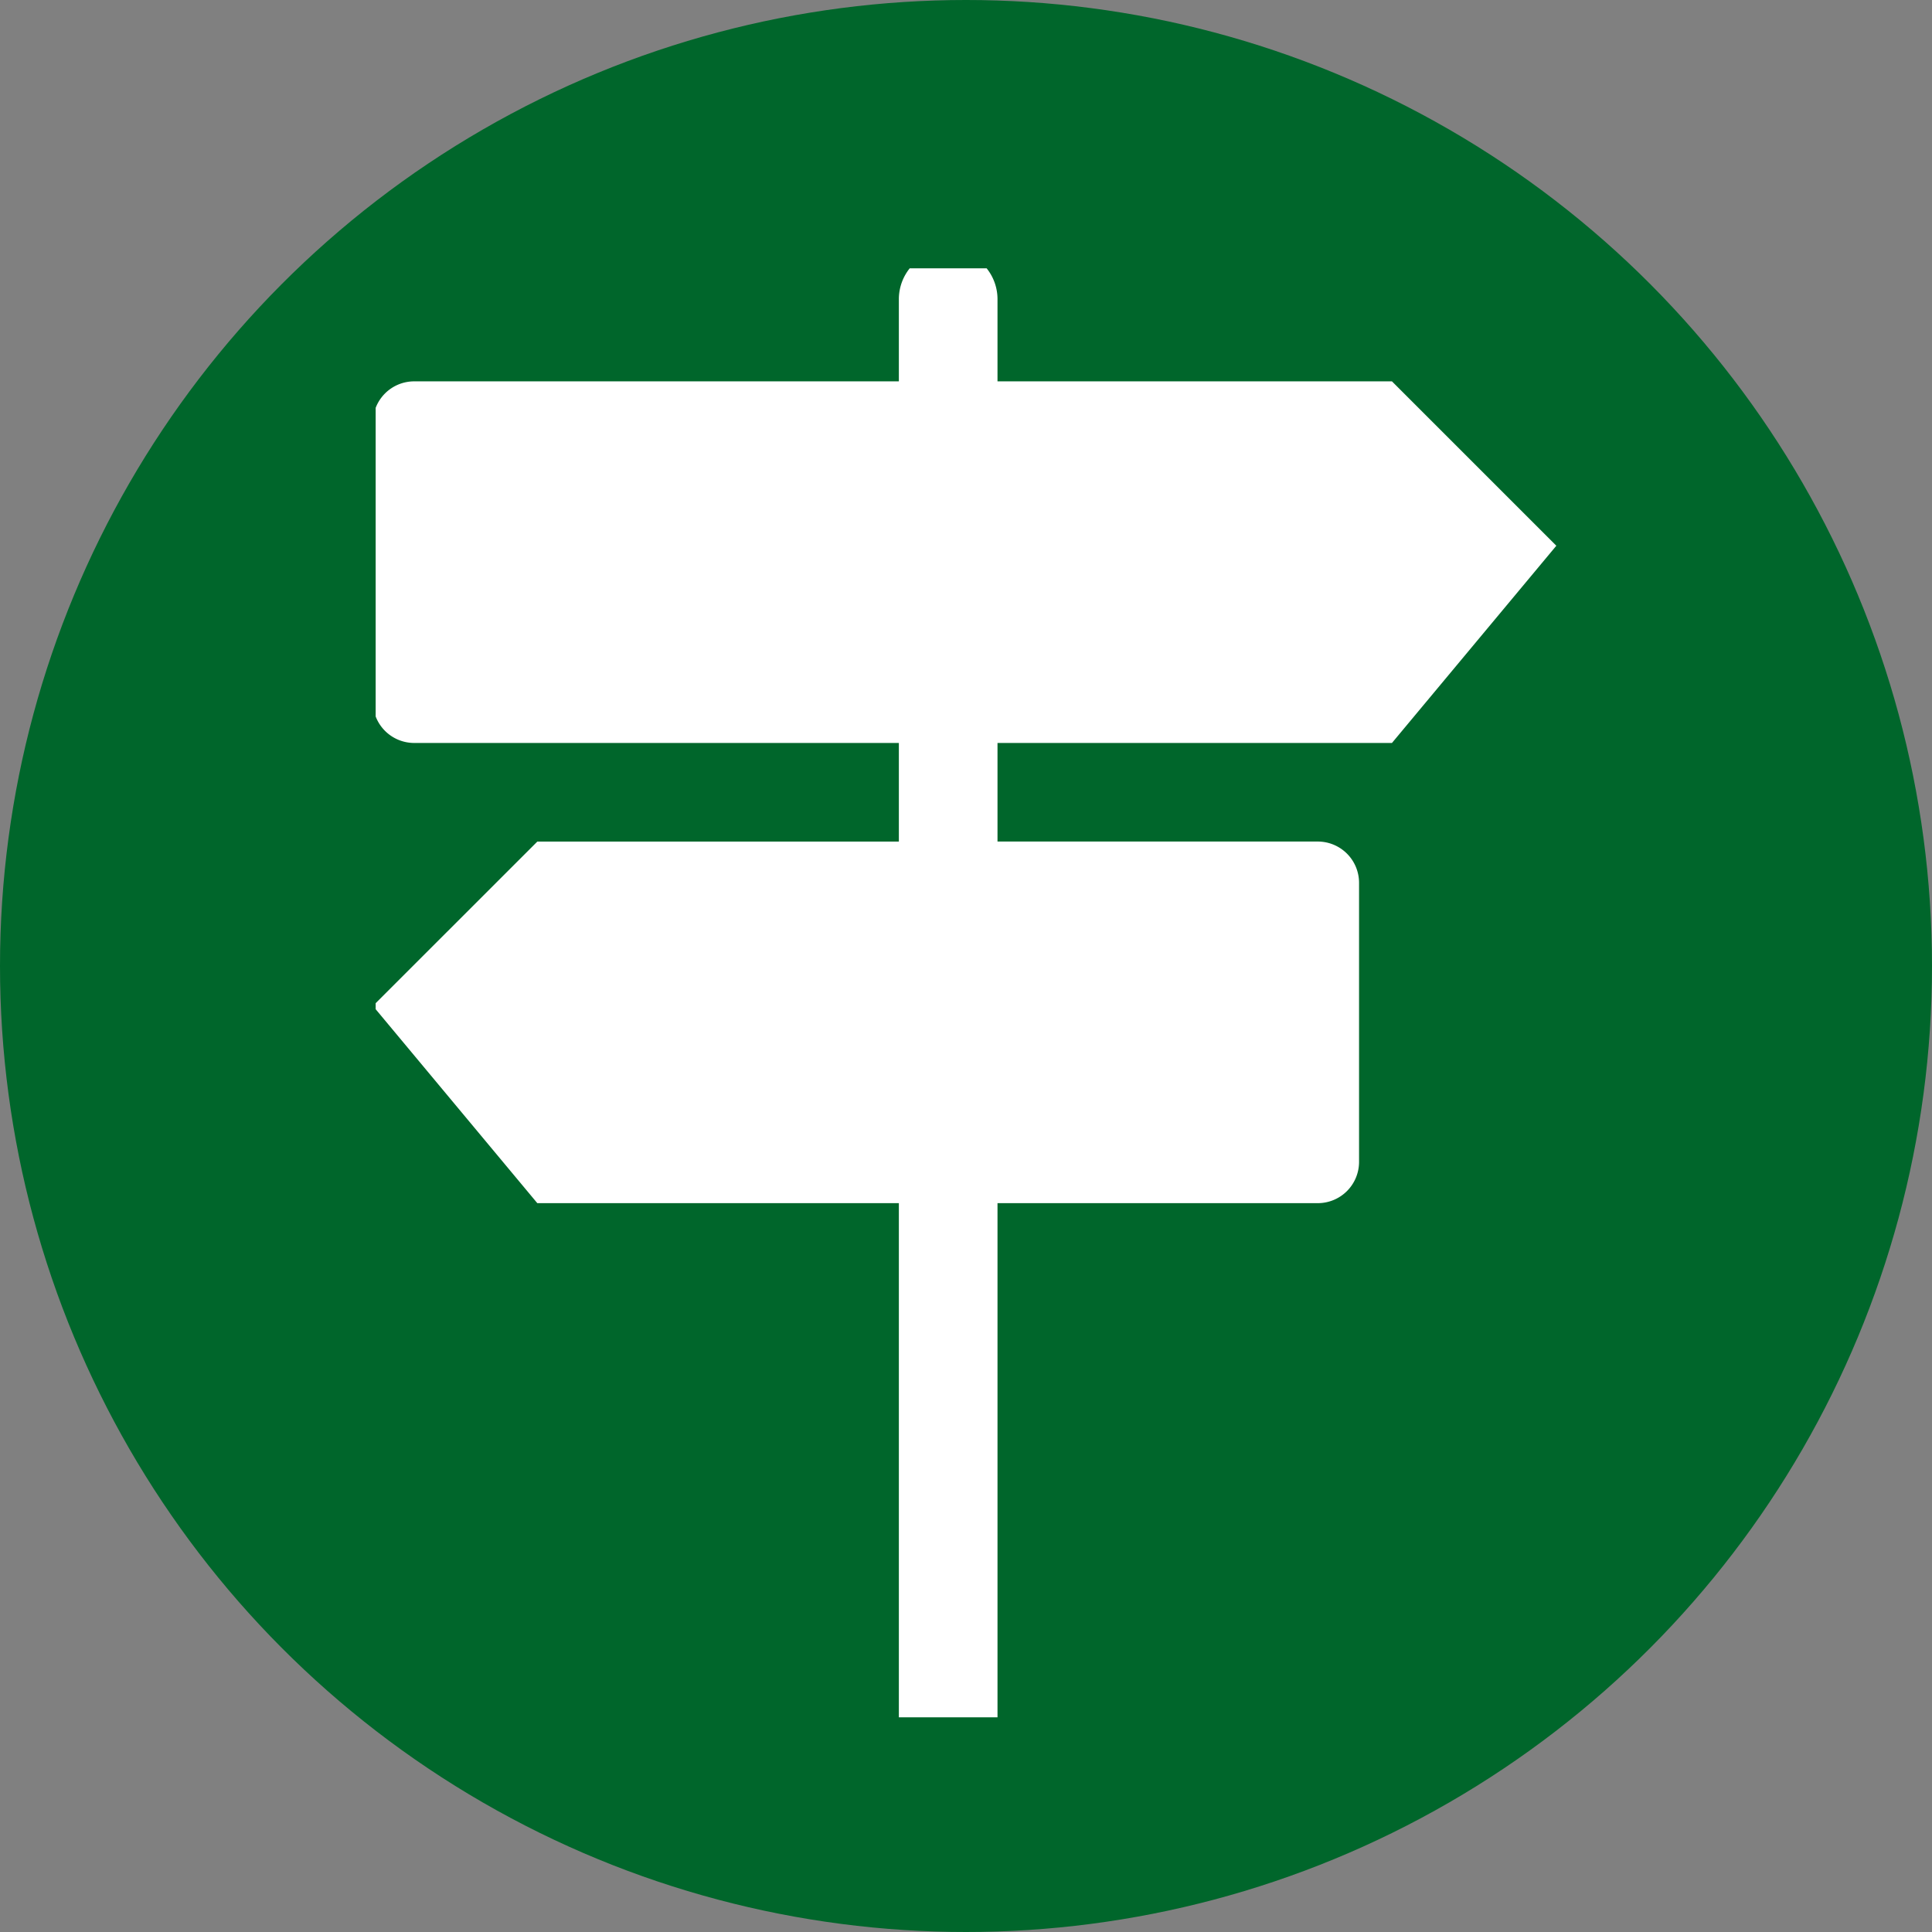
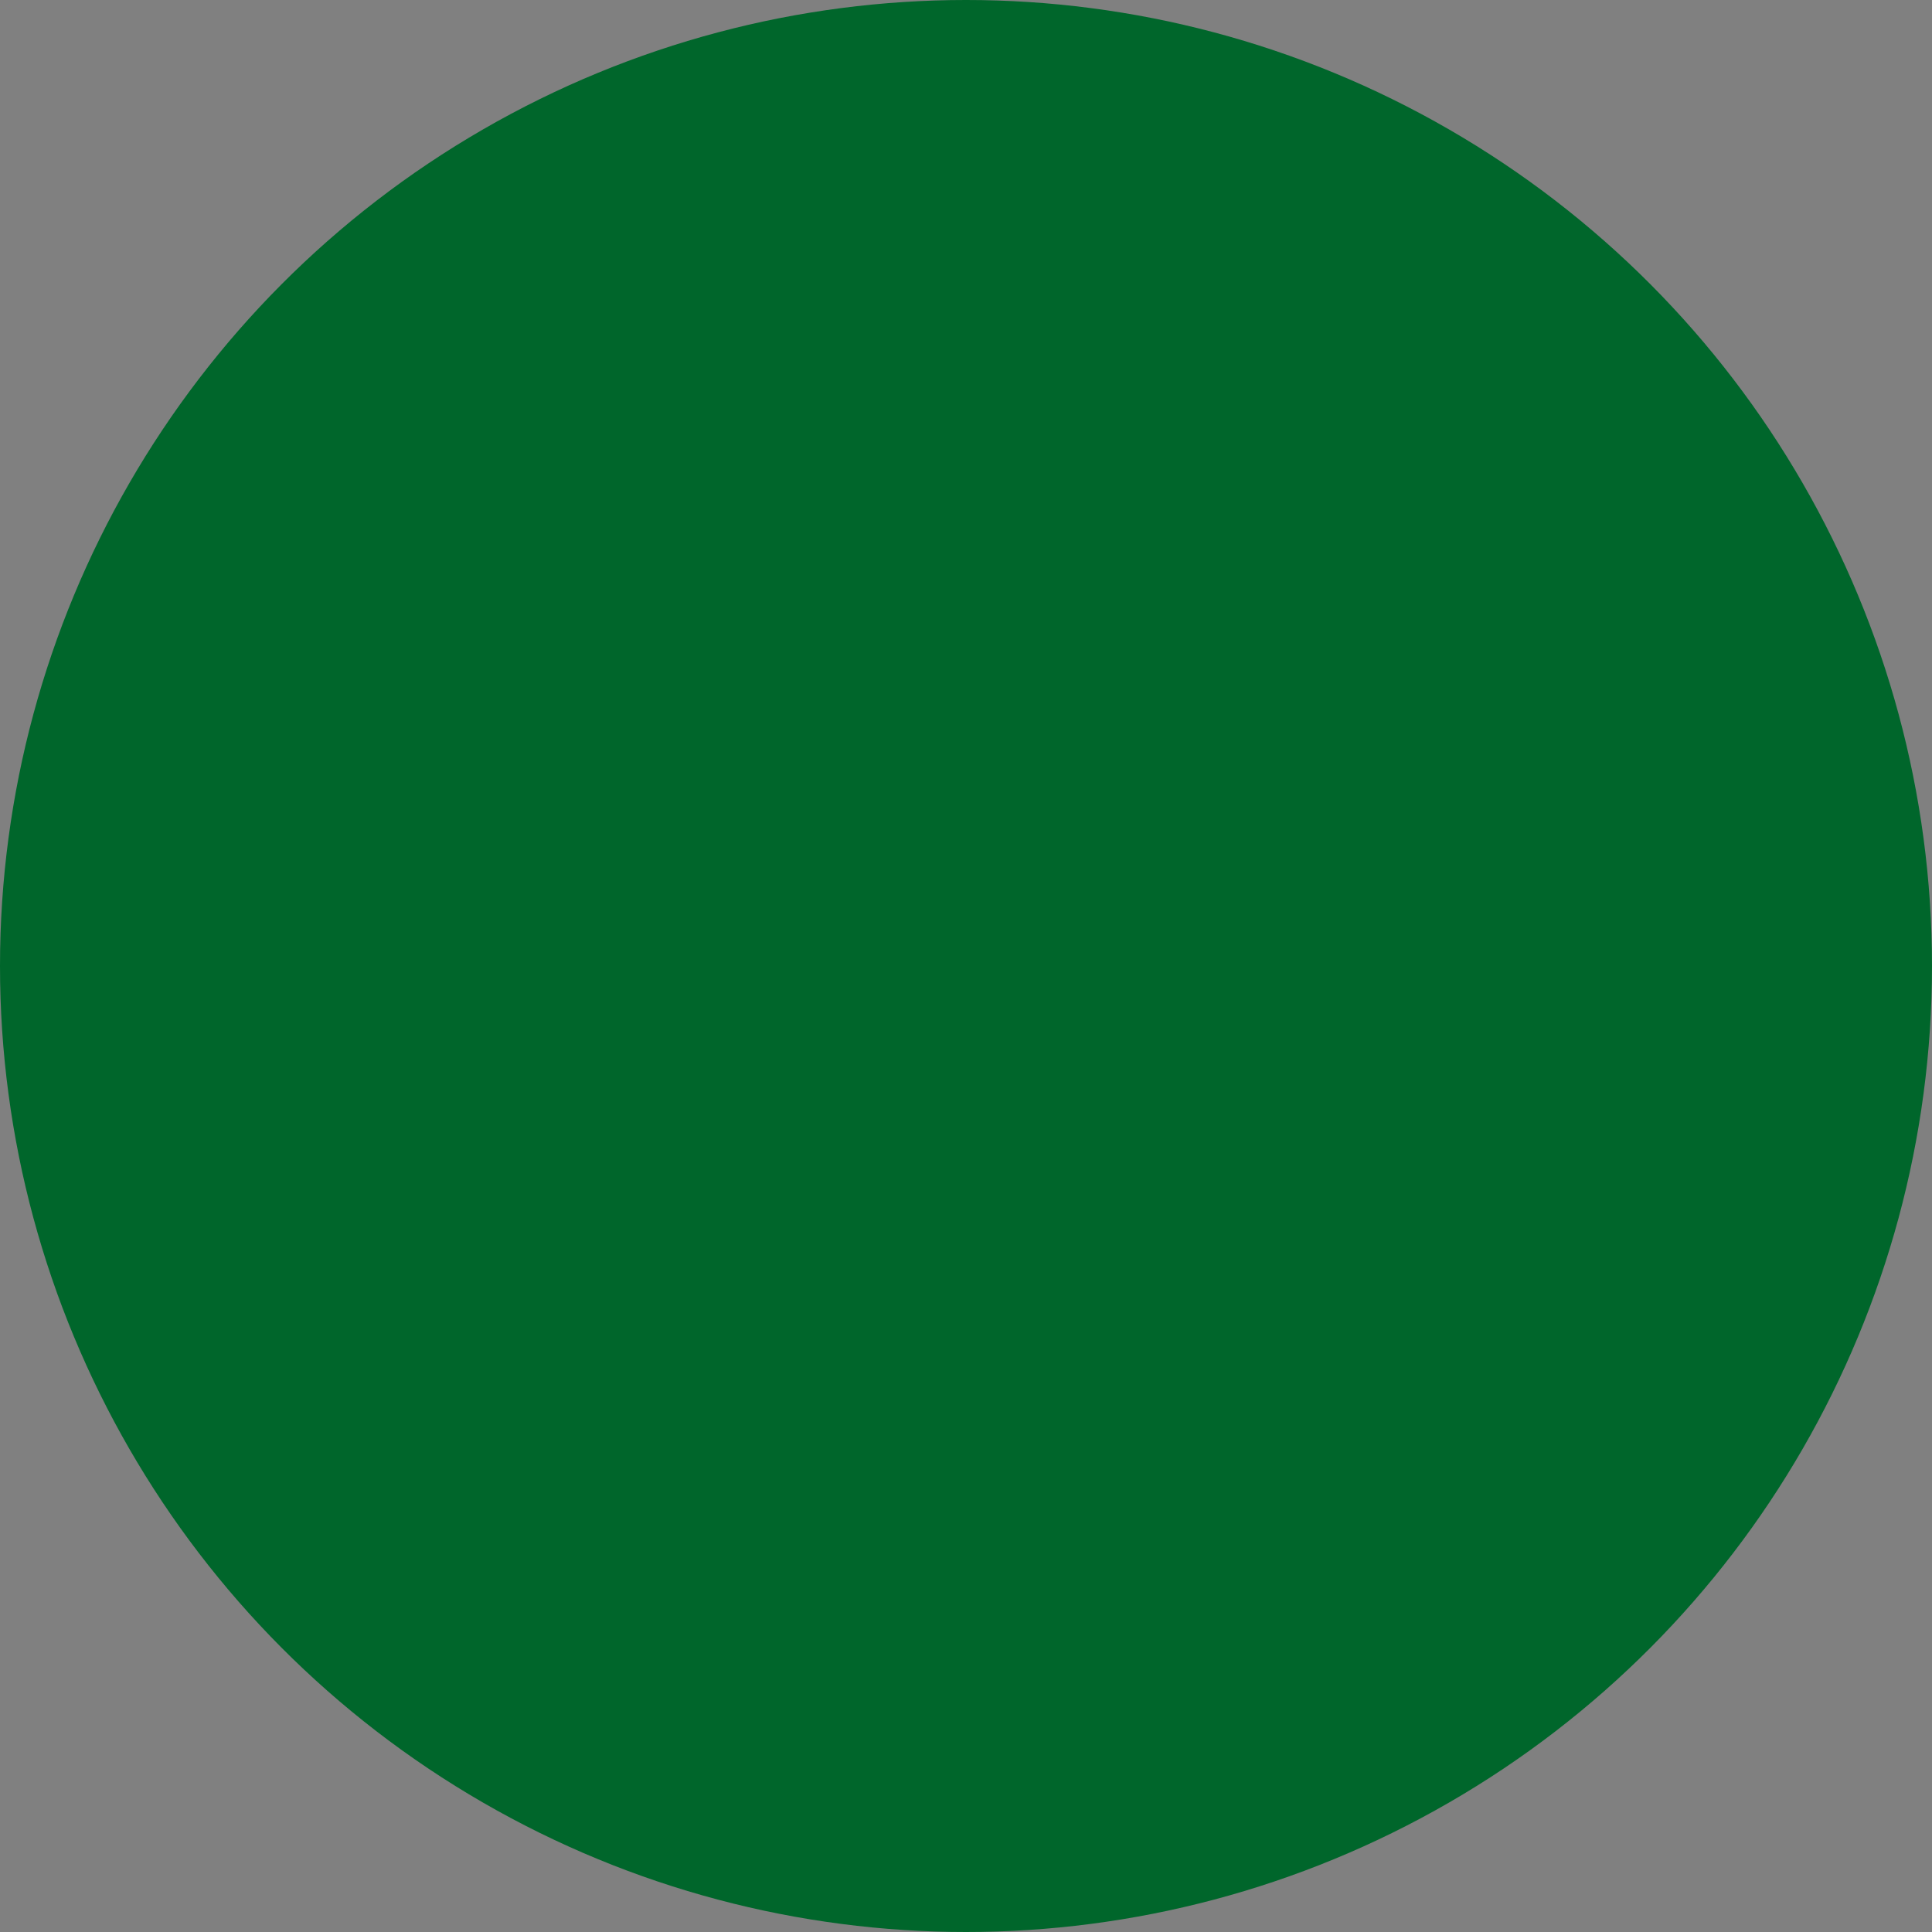
<svg xmlns="http://www.w3.org/2000/svg" width="36" height="36" viewBox="0 0 36 36">
  <rect x="0" y="0" width="36" height="36" fill="#808080" stroke="none" />
  <defs>
    <clipPath id="clip-path">
-       <rect id="Rectangle_660" data-name="Rectangle 660" width="22" height="27" transform="translate(-0.353 0.344)" fill="#fff" />
-     </clipPath>
+       </clipPath>
  </defs>
  <circle id="Ellipse_86" data-name="Ellipse 86" cx="18" cy="18" r="18" fill="#00662b" />
  <g id="Group_9578" data-name="Group 9578" transform="translate(6.999 4.656)">
    <g id="Group_9561" data-name="Group 9561" transform="translate(0.354)" clip-path="url(#clip-path)">
-       <path id="Path_3677" data-name="Path 3677" d="M18.988,9.188l3.063-3.675L18.988,2.45h-7.35V.919A.919.919,0,0,0,9.8.919V2.45H.769A.769.769,0,0,0,0,3.219v5.2a.769.769,0,0,0,.769.769H9.8v1.838H3.063L0,14.088l3.063,3.675H9.8v9.8h1.838v-9.8h5.968a.769.769,0,0,0,.769-.769v-5.2a.769.769,0,0,0-.769-.769H11.638V9.188Z" transform="translate(-0.404)" fill="#fff" />
+       <path id="Path_3677" data-name="Path 3677" d="M18.988,9.188l3.063-3.675L18.988,2.45h-7.35V.919A.919.919,0,0,0,9.8.919V2.45H.769v5.2a.769.769,0,0,0,.769.769H9.8v1.838H3.063L0,14.088l3.063,3.675H9.8v9.8h1.838v-9.8h5.968a.769.769,0,0,0,.769-.769v-5.2a.769.769,0,0,0-.769-.769H11.638V9.188Z" transform="translate(-0.404)" fill="#fff" />
    </g>
  </g>
</svg>